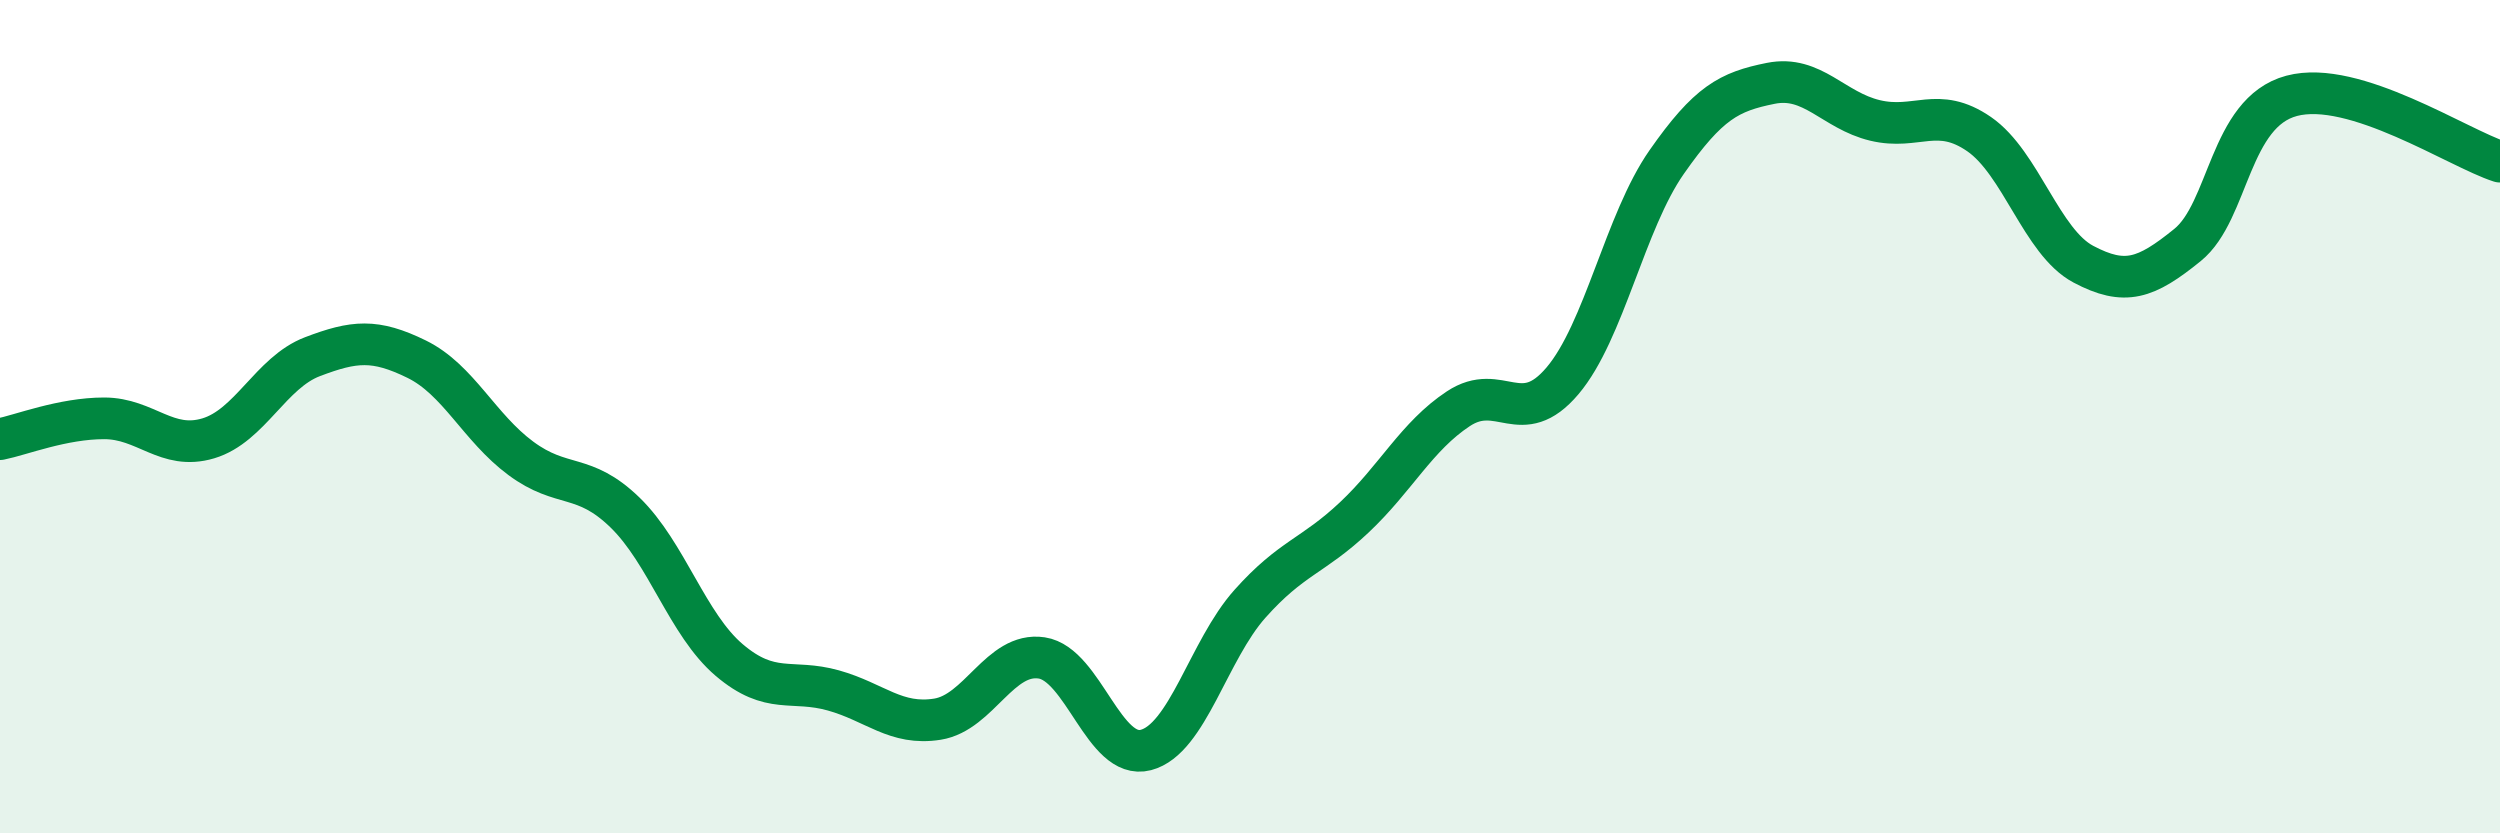
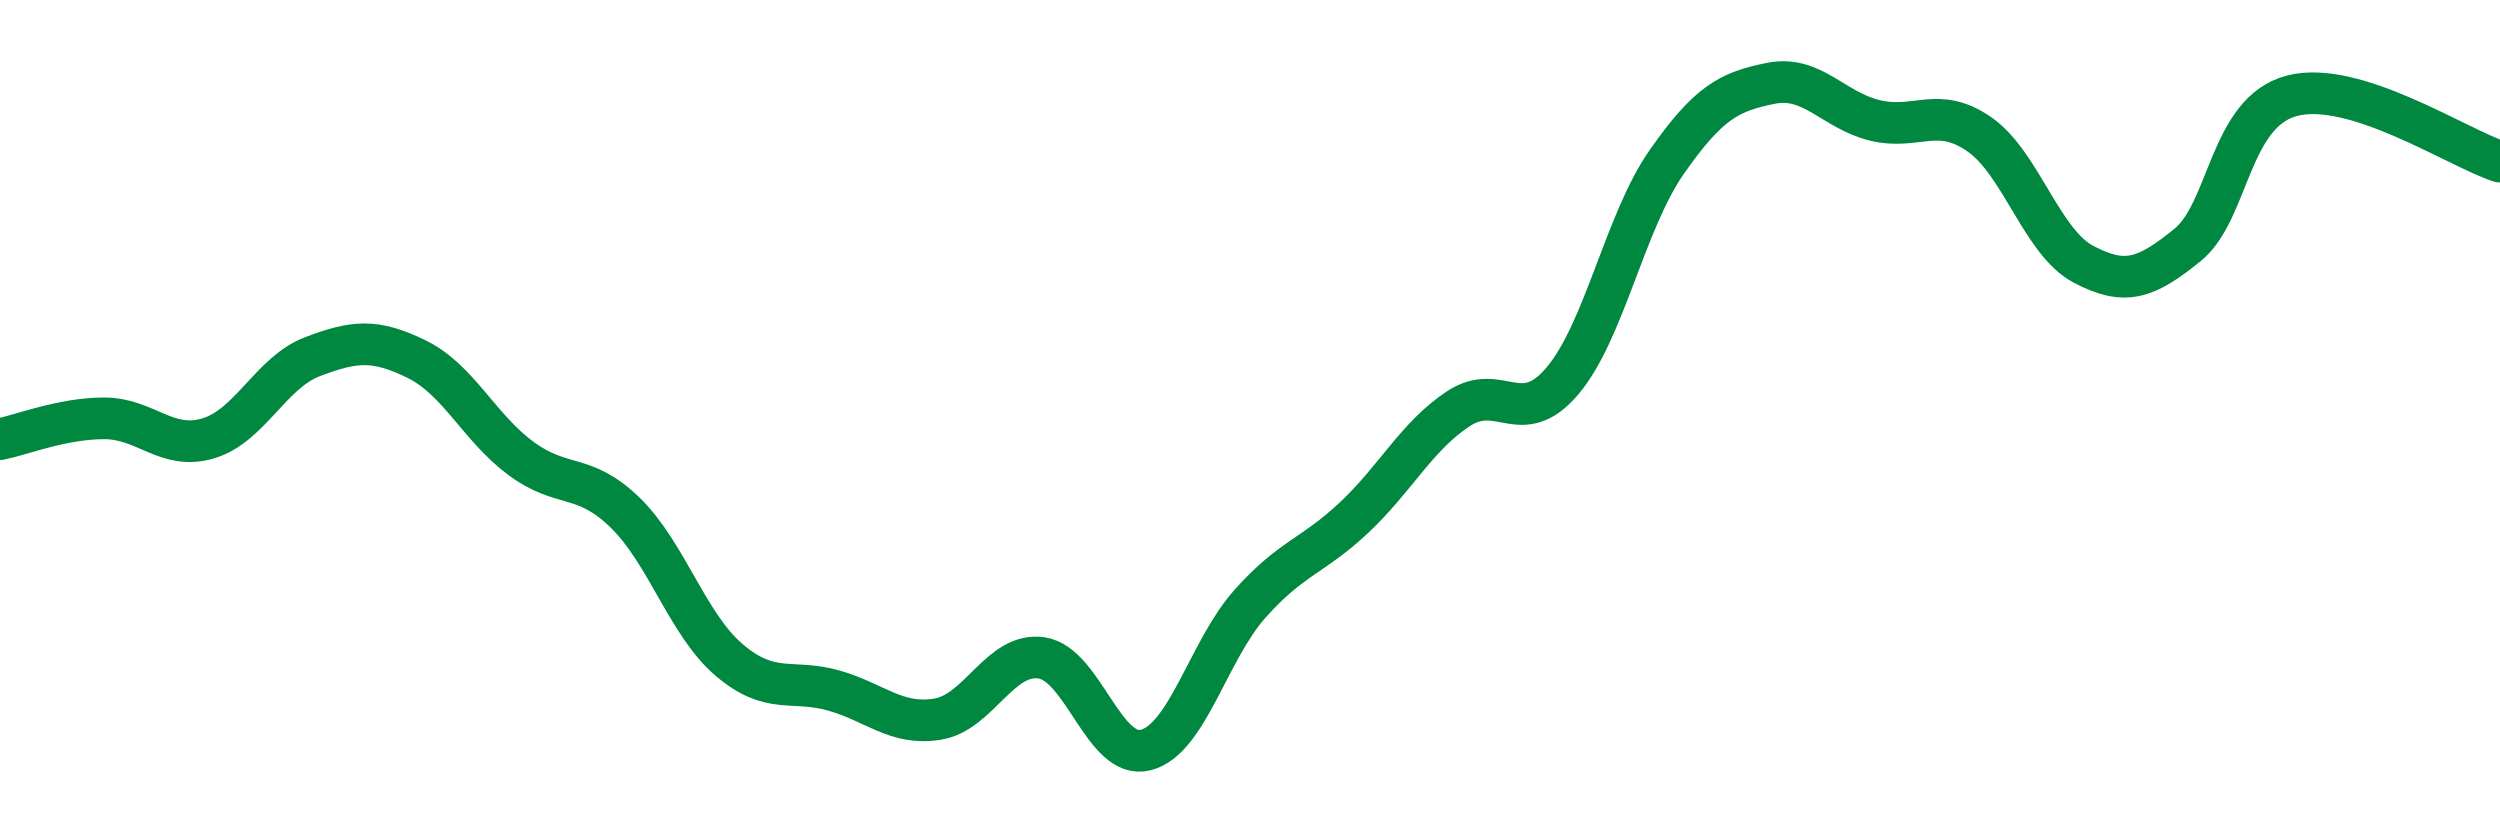
<svg xmlns="http://www.w3.org/2000/svg" width="60" height="20" viewBox="0 0 60 20">
-   <path d="M 0,10.54 C 0.5,10.44 1.5,10.04 2.5,10.04 C 3.5,10.04 4,10.82 5,10.52 C 6,10.22 6.5,8.94 7.5,8.56 C 8.5,8.18 9,8.13 10,8.62 C 11,9.11 11.5,10.26 12.5,11 C 13.5,11.74 14,11.33 15,12.3 C 16,13.27 16.5,14.99 17.5,15.84 C 18.5,16.69 19,16.29 20,16.57 C 21,16.85 21.5,17.42 22.5,17.26 C 23.5,17.1 24,15.64 25,15.79 C 26,15.94 26.5,18.26 27.5,18 C 28.5,17.74 29,15.61 30,14.49 C 31,13.37 31.5,13.36 32.5,12.42 C 33.5,11.48 34,10.47 35,9.81 C 36,9.15 36.5,10.32 37.5,9.14 C 38.5,7.96 39,5.32 40,3.89 C 41,2.46 41.5,2.2 42.5,2 C 43.5,1.8 44,2.65 45,2.89 C 46,3.13 46.5,2.53 47.5,3.22 C 48.5,3.91 49,5.81 50,6.34 C 51,6.87 51.5,6.69 52.5,5.88 C 53.5,5.07 53.5,2.7 55,2.3 C 56.5,1.9 59,3.56 60,3.88L60 20L0 20Z" fill="#008740" opacity="0.1" stroke-linecap="round" stroke-linejoin="round" />
  <path d="M 0,10.54 C 0.5,10.44 1.5,10.04 2.5,10.04 C 3.5,10.04 4,10.82 5,10.52 C 6,10.22 6.5,8.94 7.5,8.56 C 8.5,8.18 9,8.13 10,8.62 C 11,9.11 11.5,10.26 12.5,11 C 13.5,11.74 14,11.33 15,12.3 C 16,13.27 16.5,14.99 17.5,15.84 C 18.5,16.69 19,16.29 20,16.57 C 21,16.85 21.5,17.42 22.5,17.26 C 23.5,17.1 24,15.64 25,15.79 C 26,15.94 26.5,18.26 27.5,18 C 28.5,17.74 29,15.61 30,14.49 C 31,13.37 31.5,13.36 32.5,12.42 C 33.5,11.48 34,10.47 35,9.81 C 36,9.15 36.5,10.32 37.5,9.14 C 38.5,7.96 39,5.32 40,3.89 C 41,2.46 41.5,2.2 42.5,2 C 43.5,1.8 44,2.65 45,2.89 C 46,3.13 46.5,2.53 47.5,3.22 C 48.5,3.91 49,5.81 50,6.34 C 51,6.87 51.5,6.69 52.5,5.88 C 53.5,5.07 53.5,2.7 55,2.3 C 56.5,1.9 59,3.56 60,3.88" stroke="#008740" stroke-width="1" fill="none" stroke-linecap="round" stroke-linejoin="round" />
</svg>